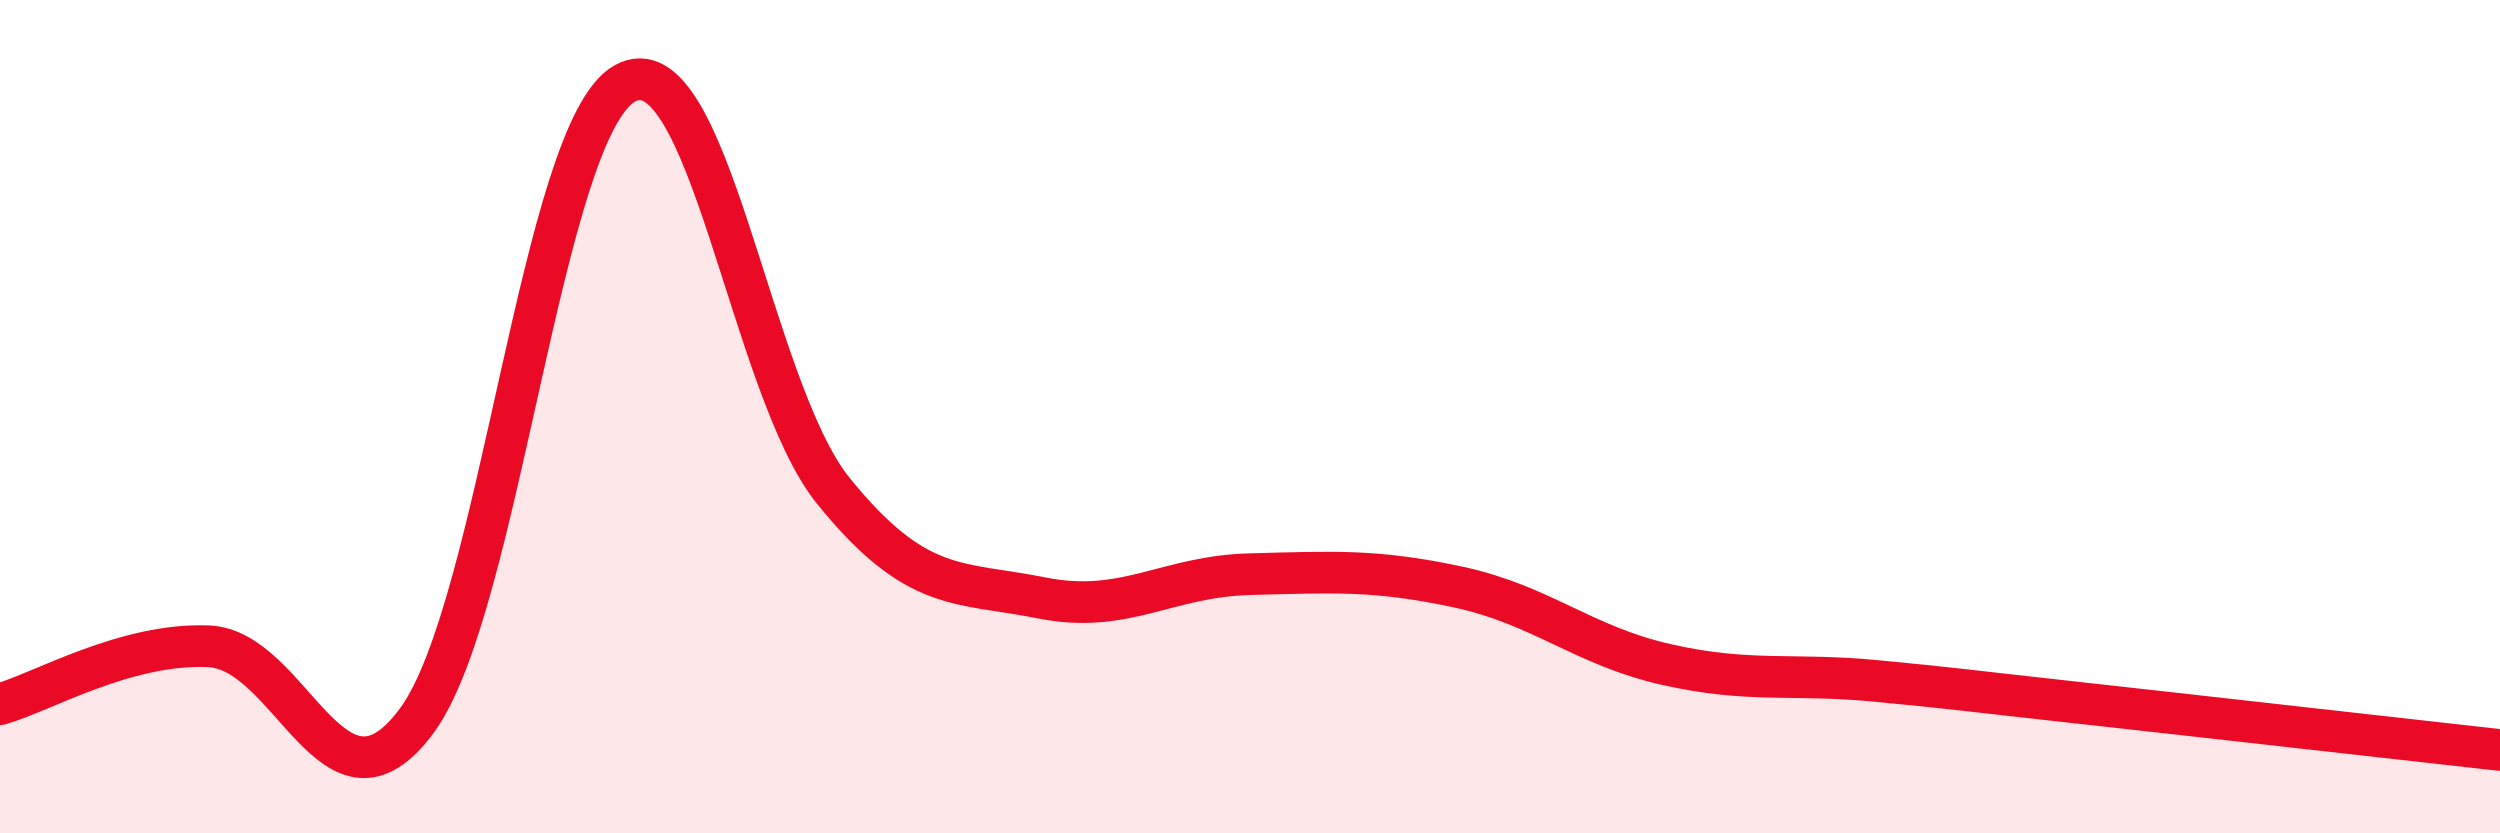
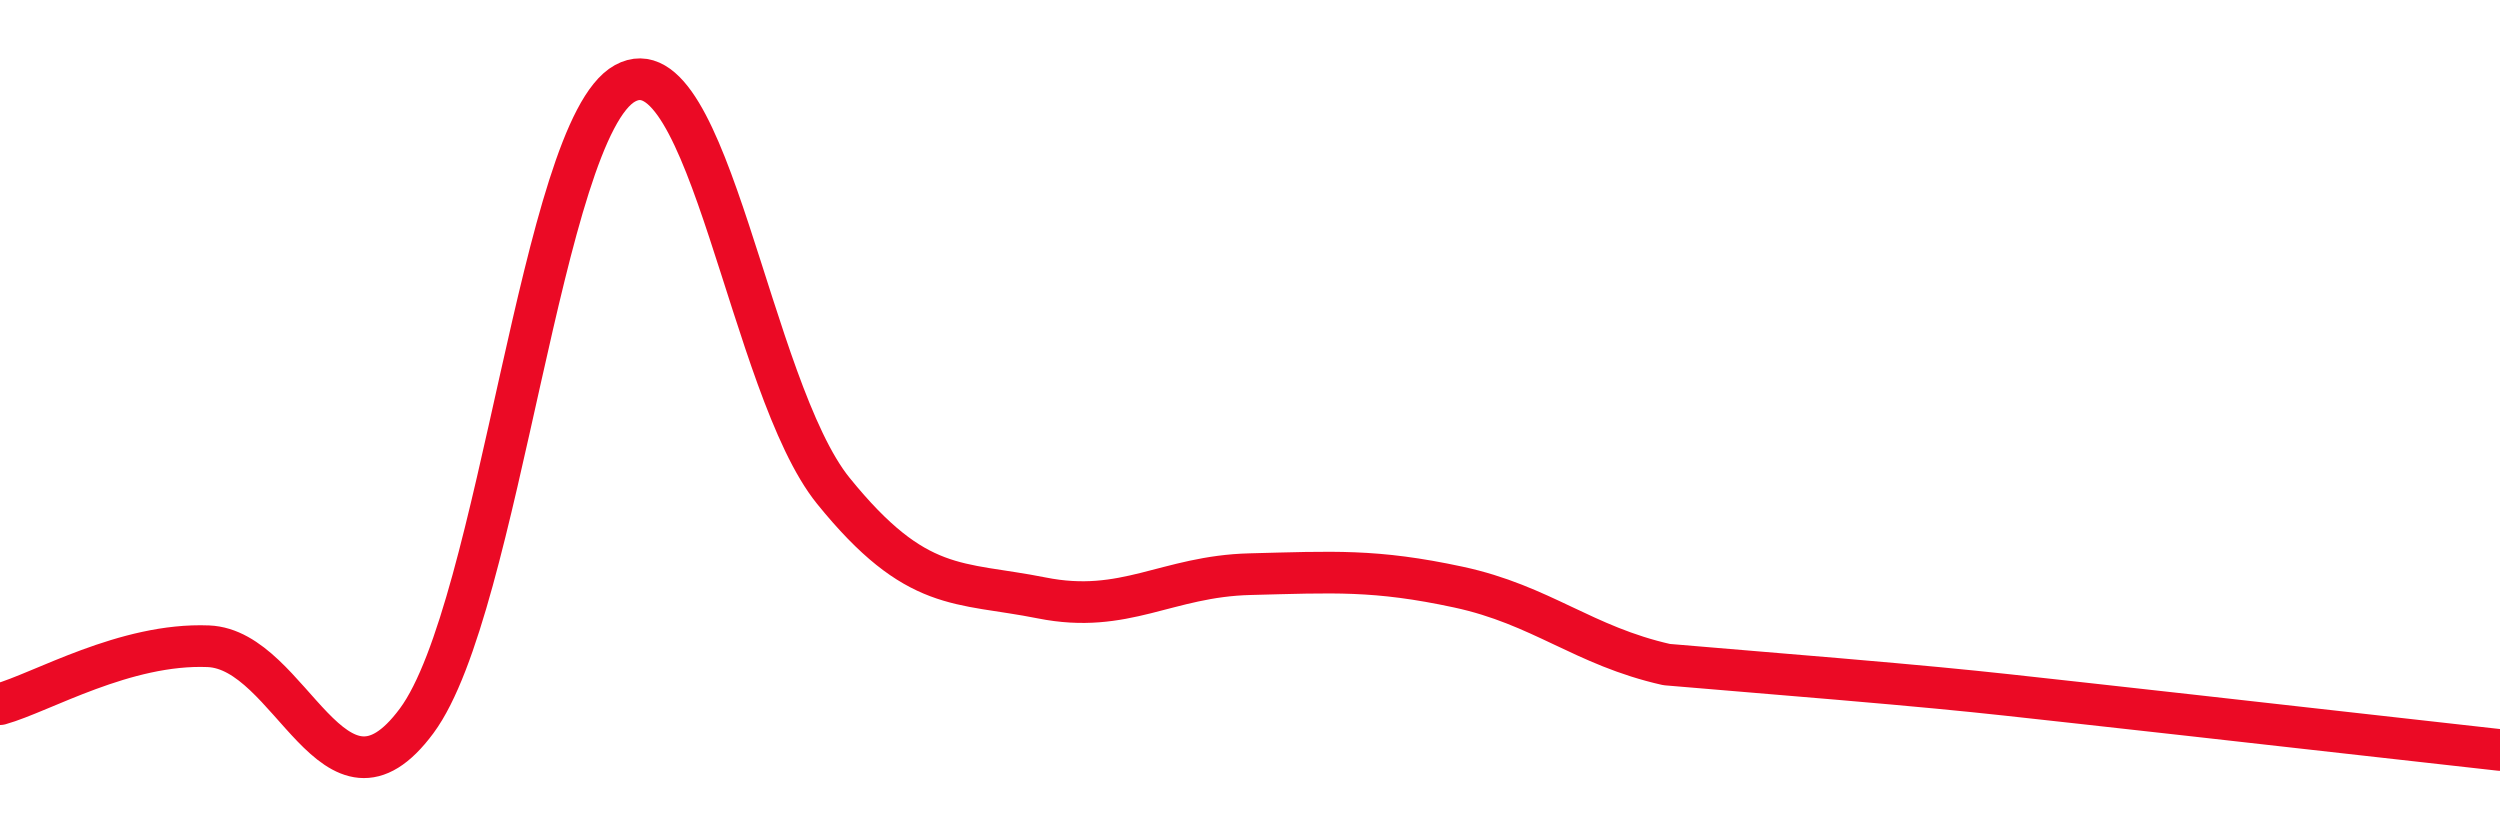
<svg xmlns="http://www.w3.org/2000/svg" width="60" height="20" viewBox="0 0 60 20">
-   <path d="M 0,16.9 C 1,16.62 3,15.43 5,15.51 C 7,15.59 8,20 10,17.3 C 12,14.6 13,3.1 15,2 C 17,0.9 18,9.31 20,11.78 C 22,14.25 23,13.95 25,14.35 C 27,14.75 28,13.83 30,13.78 C 32,13.73 33,13.66 35,14.09 C 37,14.52 38,15.5 40,15.95 C 42,16.4 43,16.15 45,16.34 C 47,16.53 47,16.55 50,16.88 C 53,17.21 58,17.78 60,18L60 20L0 20Z" fill="#EB0A25" opacity="0.1" stroke-linecap="round" stroke-linejoin="round" />
-   <path d="M 0,16.9 C 1,16.62 3,15.43 5,15.51 C 7,15.59 8,20 10,17.3 C 12,14.6 13,3.1 15,2 C 17,0.9 18,9.31 20,11.78 C 22,14.25 23,13.95 25,14.35 C 27,14.75 28,13.83 30,13.78 C 32,13.73 33,13.66 35,14.09 C 37,14.52 38,15.5 40,15.95 C 42,16.4 43,16.15 45,16.34 C 47,16.53 47,16.55 50,16.88 C 53,17.21 58,17.78 60,18" stroke="#EB0A25" stroke-width="1" fill="none" stroke-linecap="round" stroke-linejoin="round" />
+   <path d="M 0,16.9 C 1,16.62 3,15.43 5,15.51 C 7,15.59 8,20 10,17.3 C 12,14.6 13,3.1 15,2 C 17,0.9 18,9.31 20,11.78 C 22,14.25 23,13.95 25,14.35 C 27,14.75 28,13.83 30,13.78 C 32,13.73 33,13.66 35,14.09 C 37,14.52 38,15.5 40,15.95 C 47,16.53 47,16.55 50,16.88 C 53,17.21 58,17.78 60,18" stroke="#EB0A25" stroke-width="1" fill="none" stroke-linecap="round" stroke-linejoin="round" />
</svg>